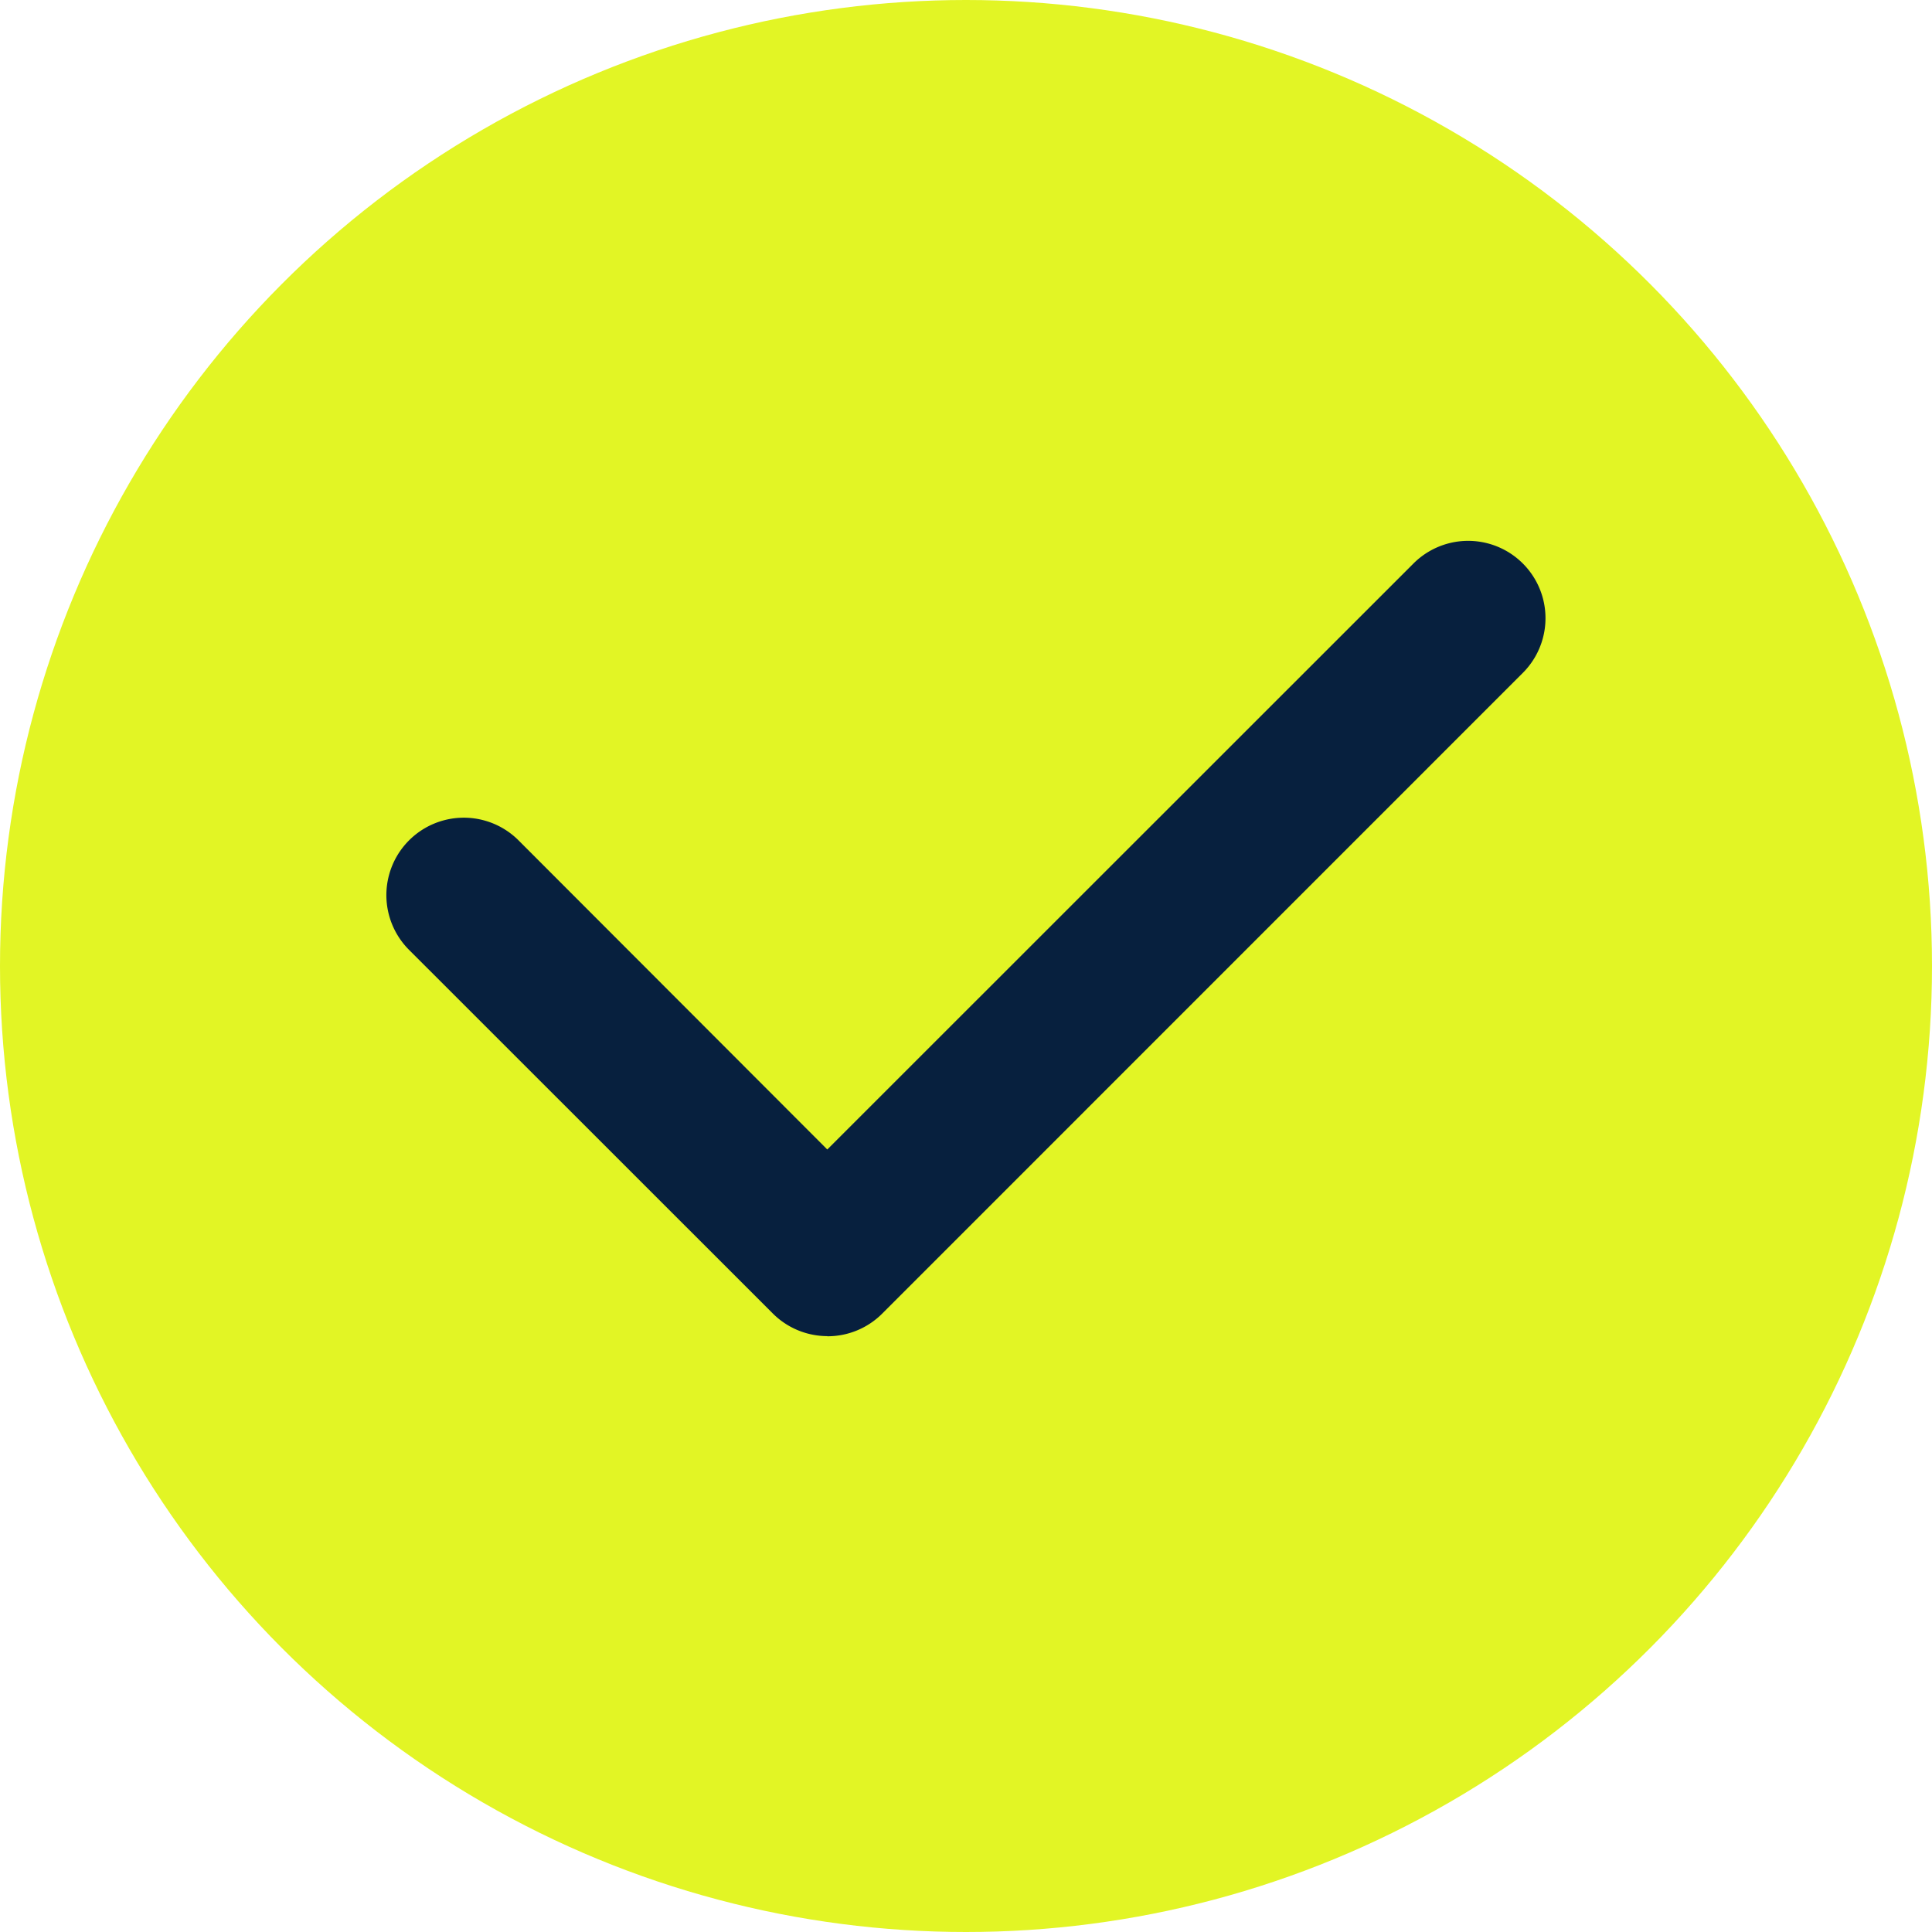
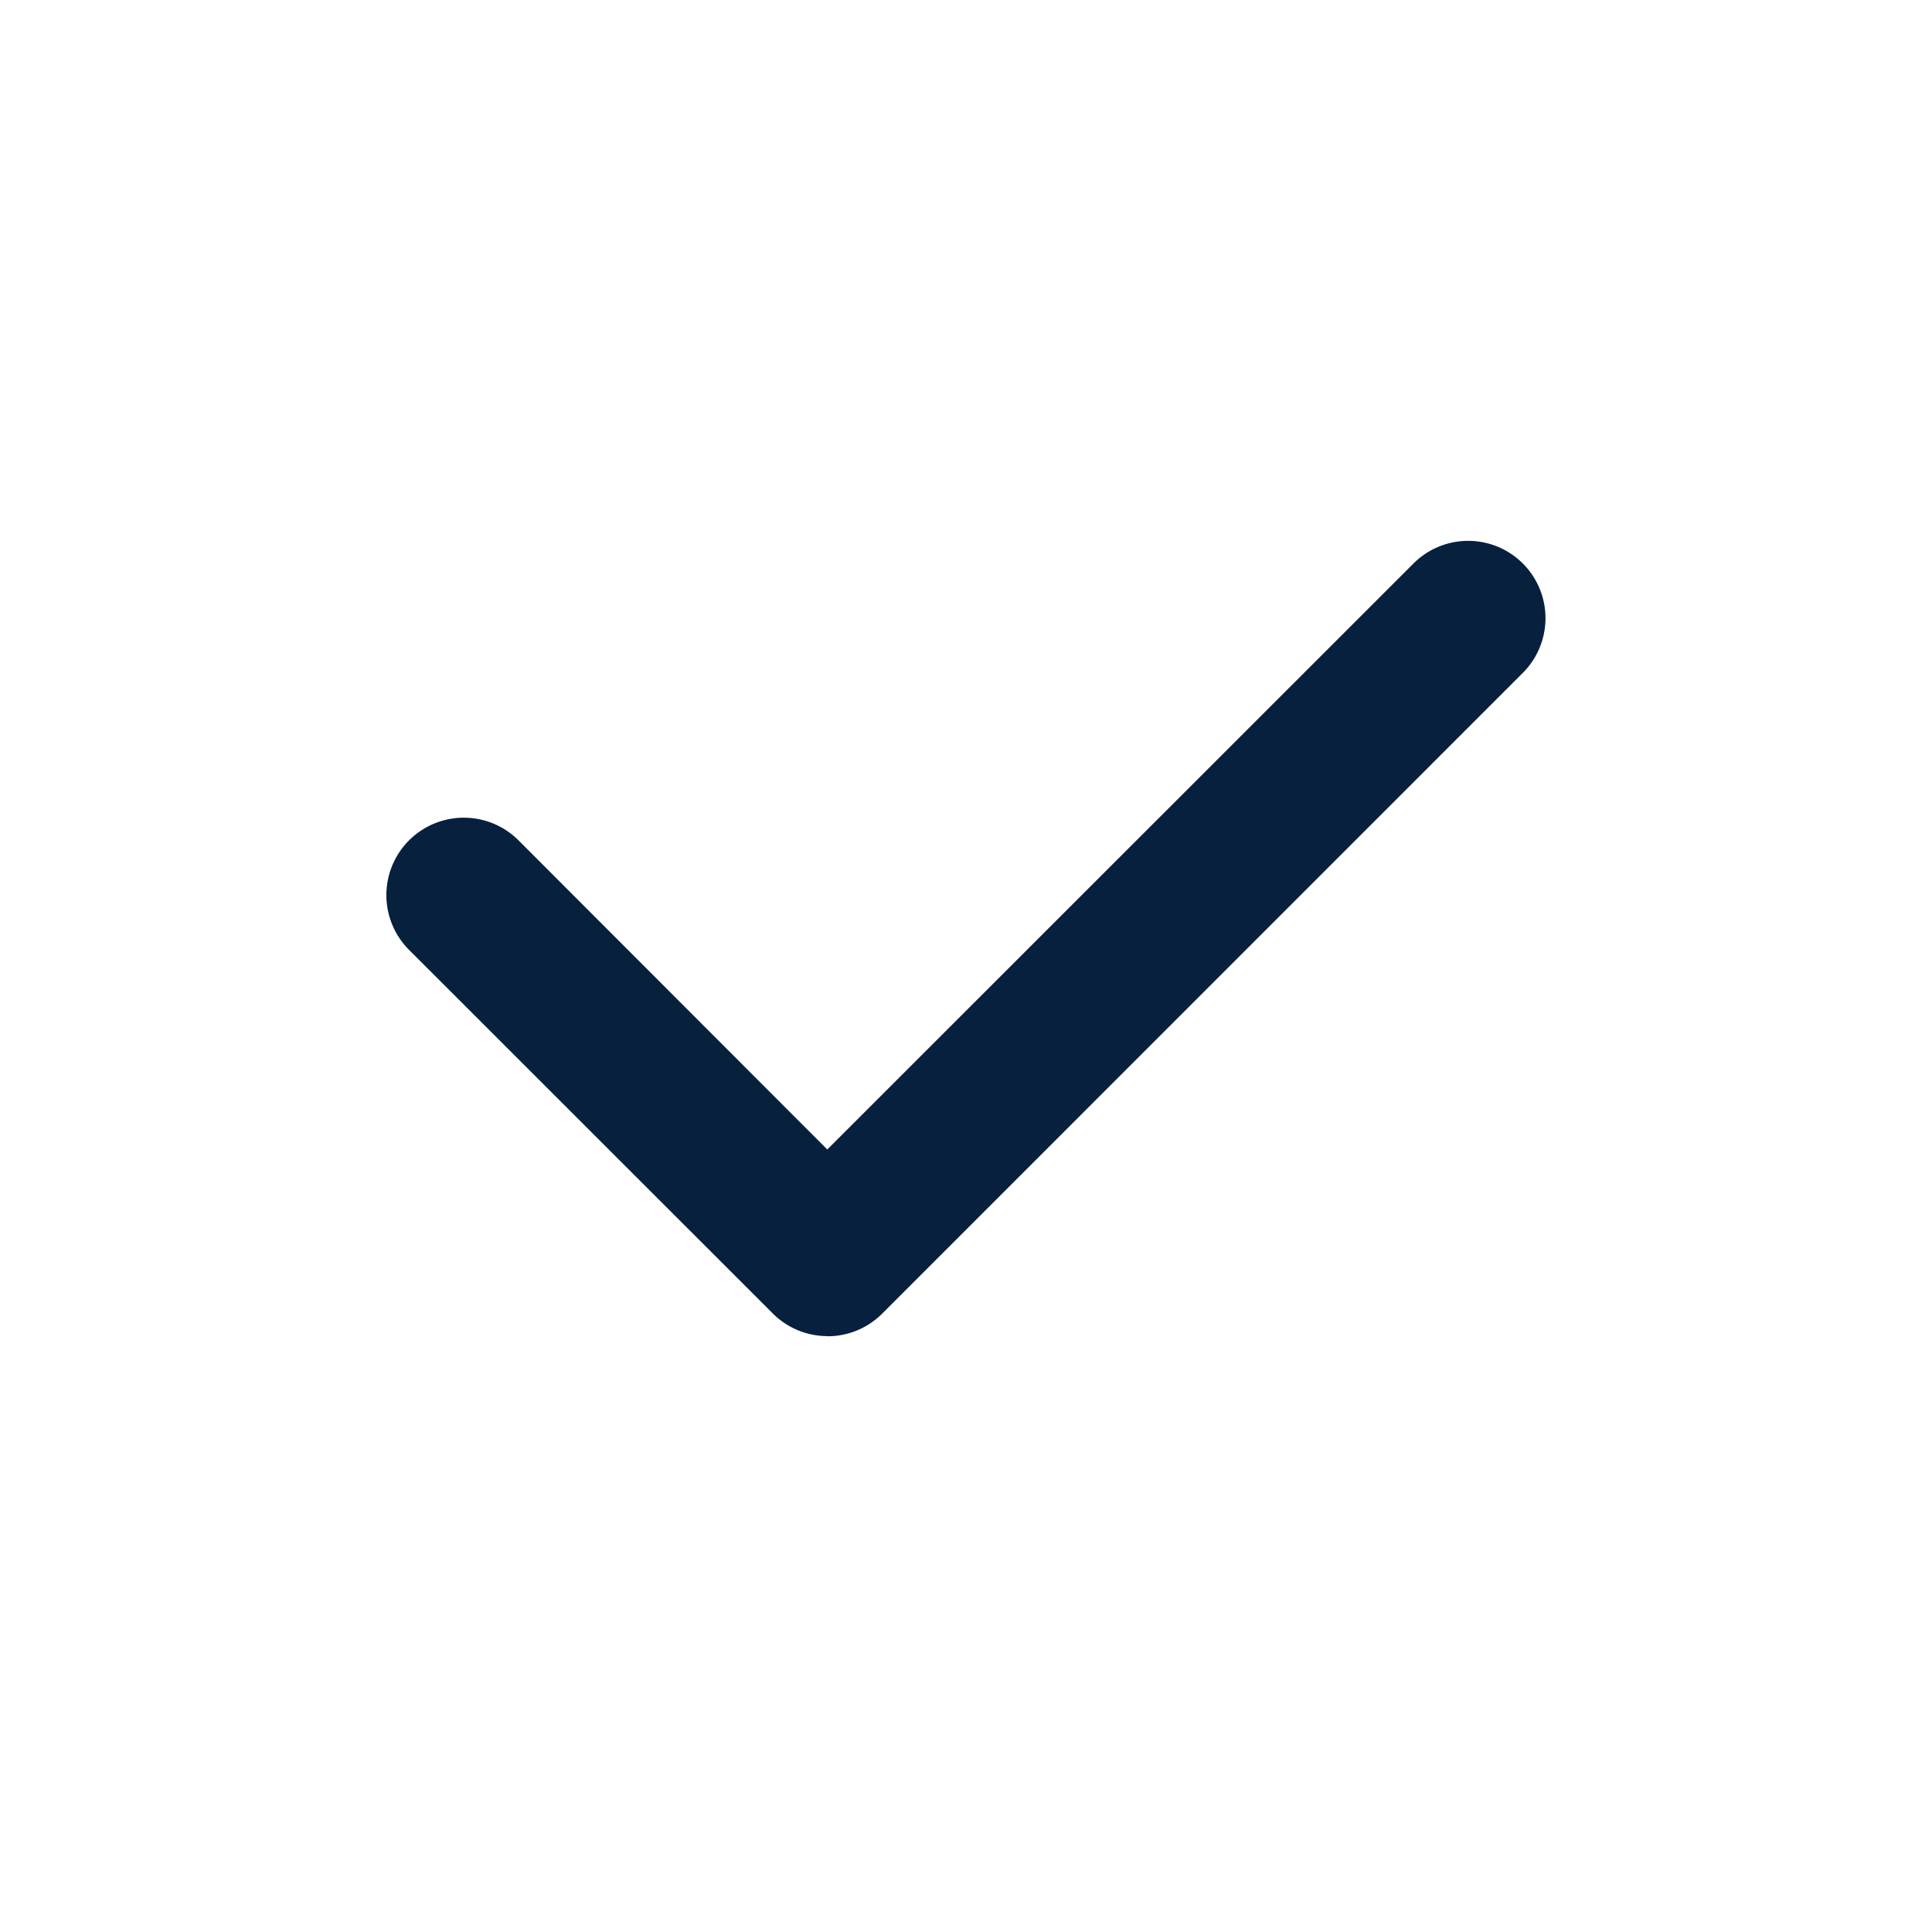
<svg xmlns="http://www.w3.org/2000/svg" width="40" height="40" viewBox="0 0 40 40">
  <g id="Gruppe_11544" data-name="Gruppe 11544" transform="translate(-1145 -686)">
-     <circle id="Ellipse_87" data-name="Ellipse 87" cx="20" cy="20" r="20" transform="translate(1145 686)" fill="#E2F525" />
    <path id="Pfad_14858" data-name="Pfad 14858" d="M9.128,16.464A1.6,1.6,0,0,1,8,15.995L.469,8.467A1.6,1.6,0,0,1,2.736,6.2l6.392,6.4L21.263.469A1.6,1.6,0,0,1,23.53,2.731L10.263,16a1.6,1.6,0,0,1-1.134.467" transform="translate(1153 697.199)" fill="#07203E" />
  </g>
</svg>